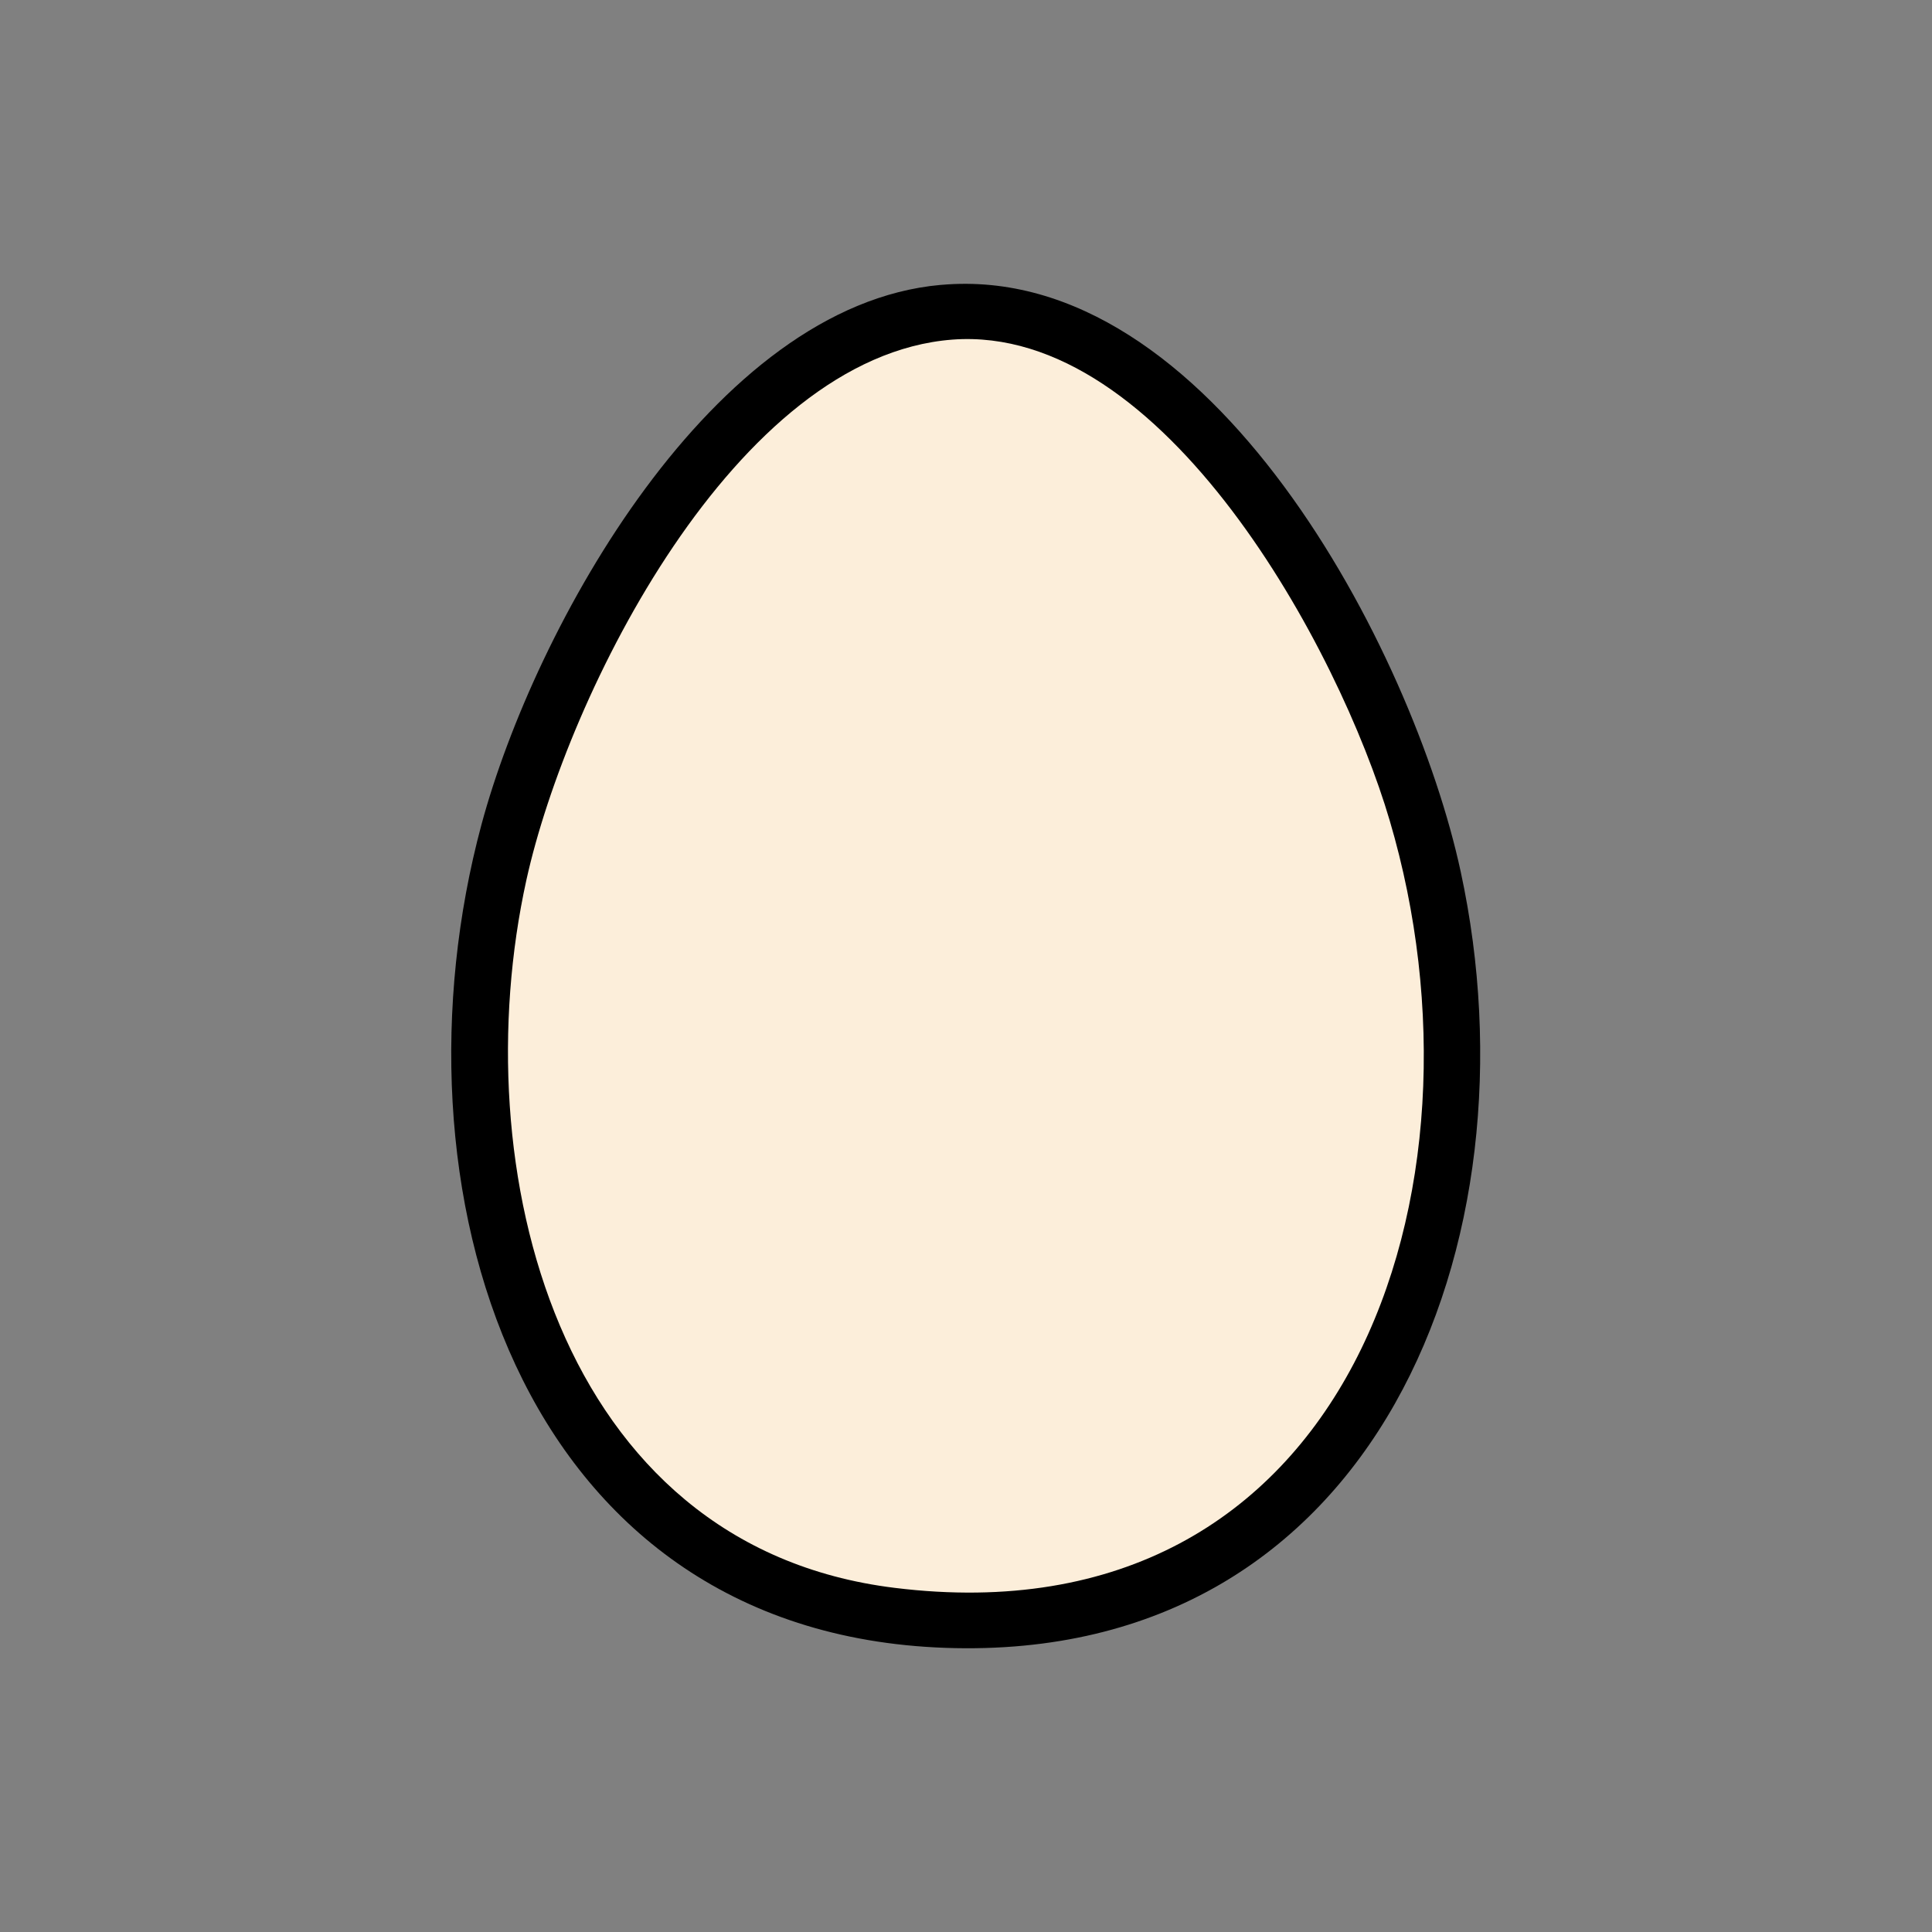
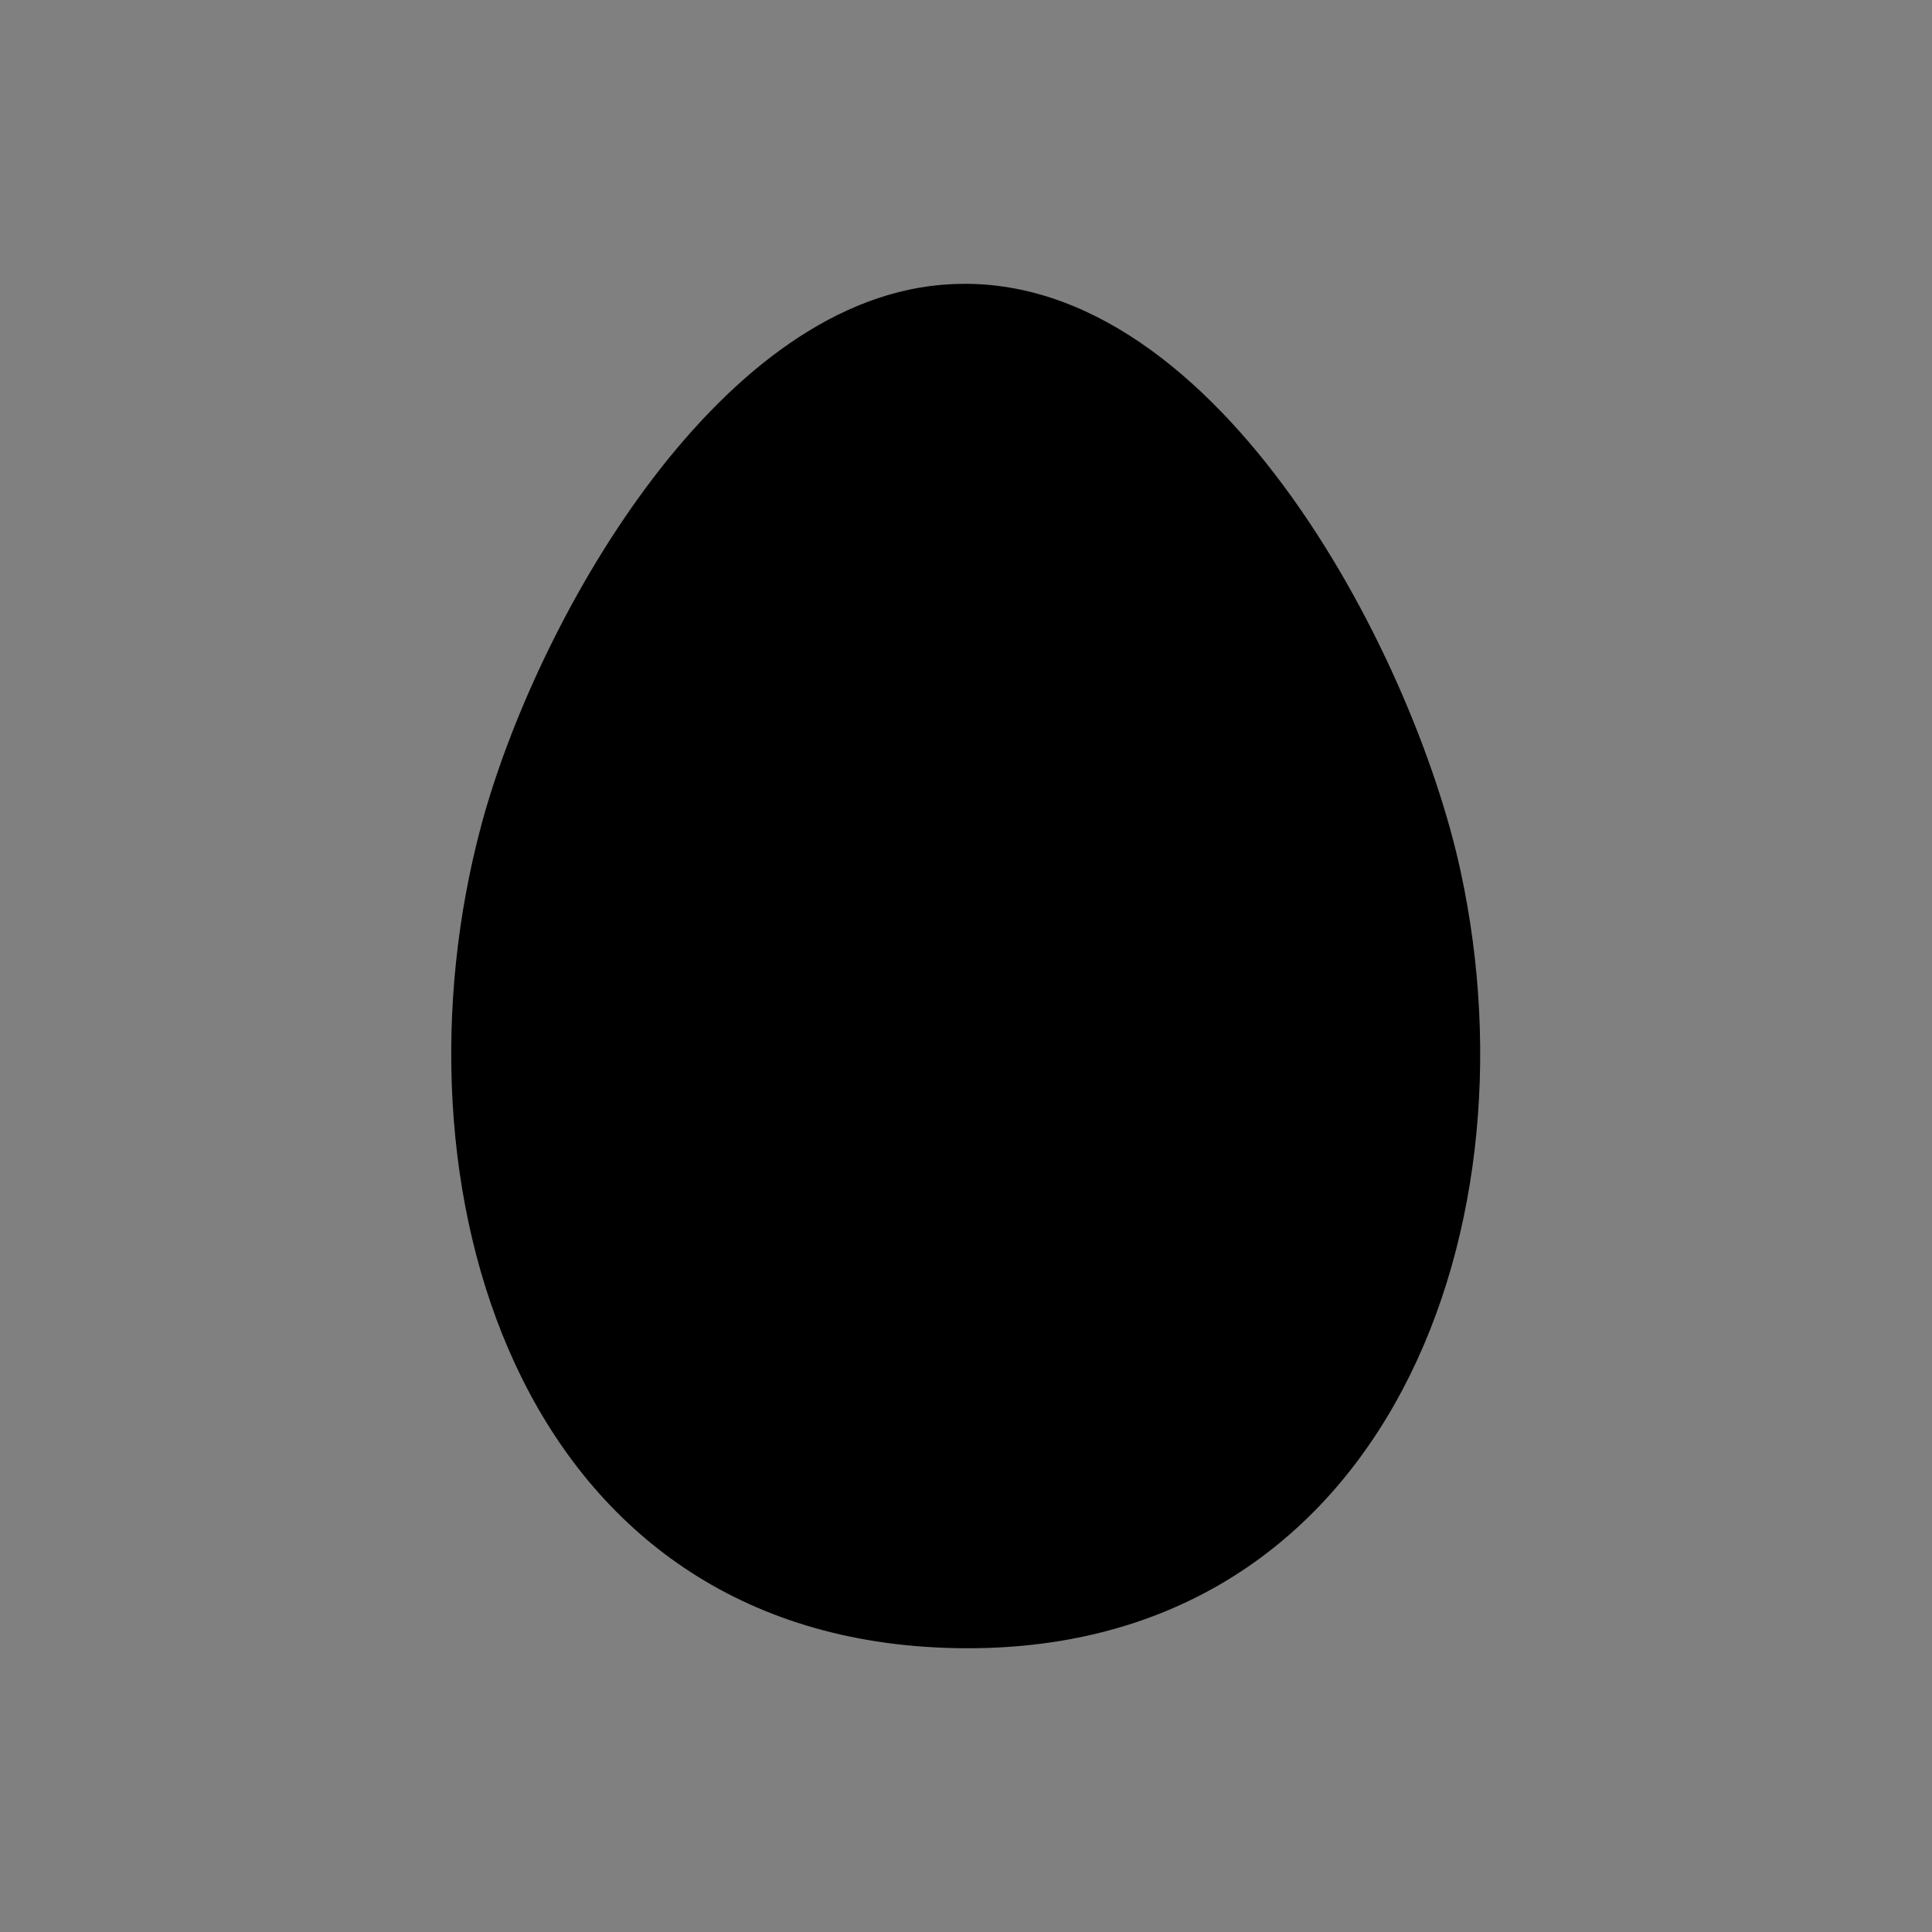
<svg xmlns="http://www.w3.org/2000/svg" id="Capa_1" viewBox="0 0 512 512">
  <rect x="0" y="0" width="512" height="512" fill="#808080" stroke="none" />
  <defs>
    <style>      .st0 {        fill: #fceeda;      }    </style>
  </defs>
  <path d="M249.4,75.5c71.4-6.4,125.1,97,137.7,155.5,21.1,97.5-22,209.7-136.5,205.7-114.3-4-148.6-123.1-123-218.2,14.1-52.3,61.2-137.6,121.7-143Z" />
-   <path class="st0" d="M252.4,90c-57.5,4.4-102,93.9-112.9,143.2-16.7,75.9,7.9,176.6,97.6,187.6,120.8,14.9,160-105.8,131.2-203.3-13.3-45.3-59.8-131.7-115.9-127.5Z" />
</svg>